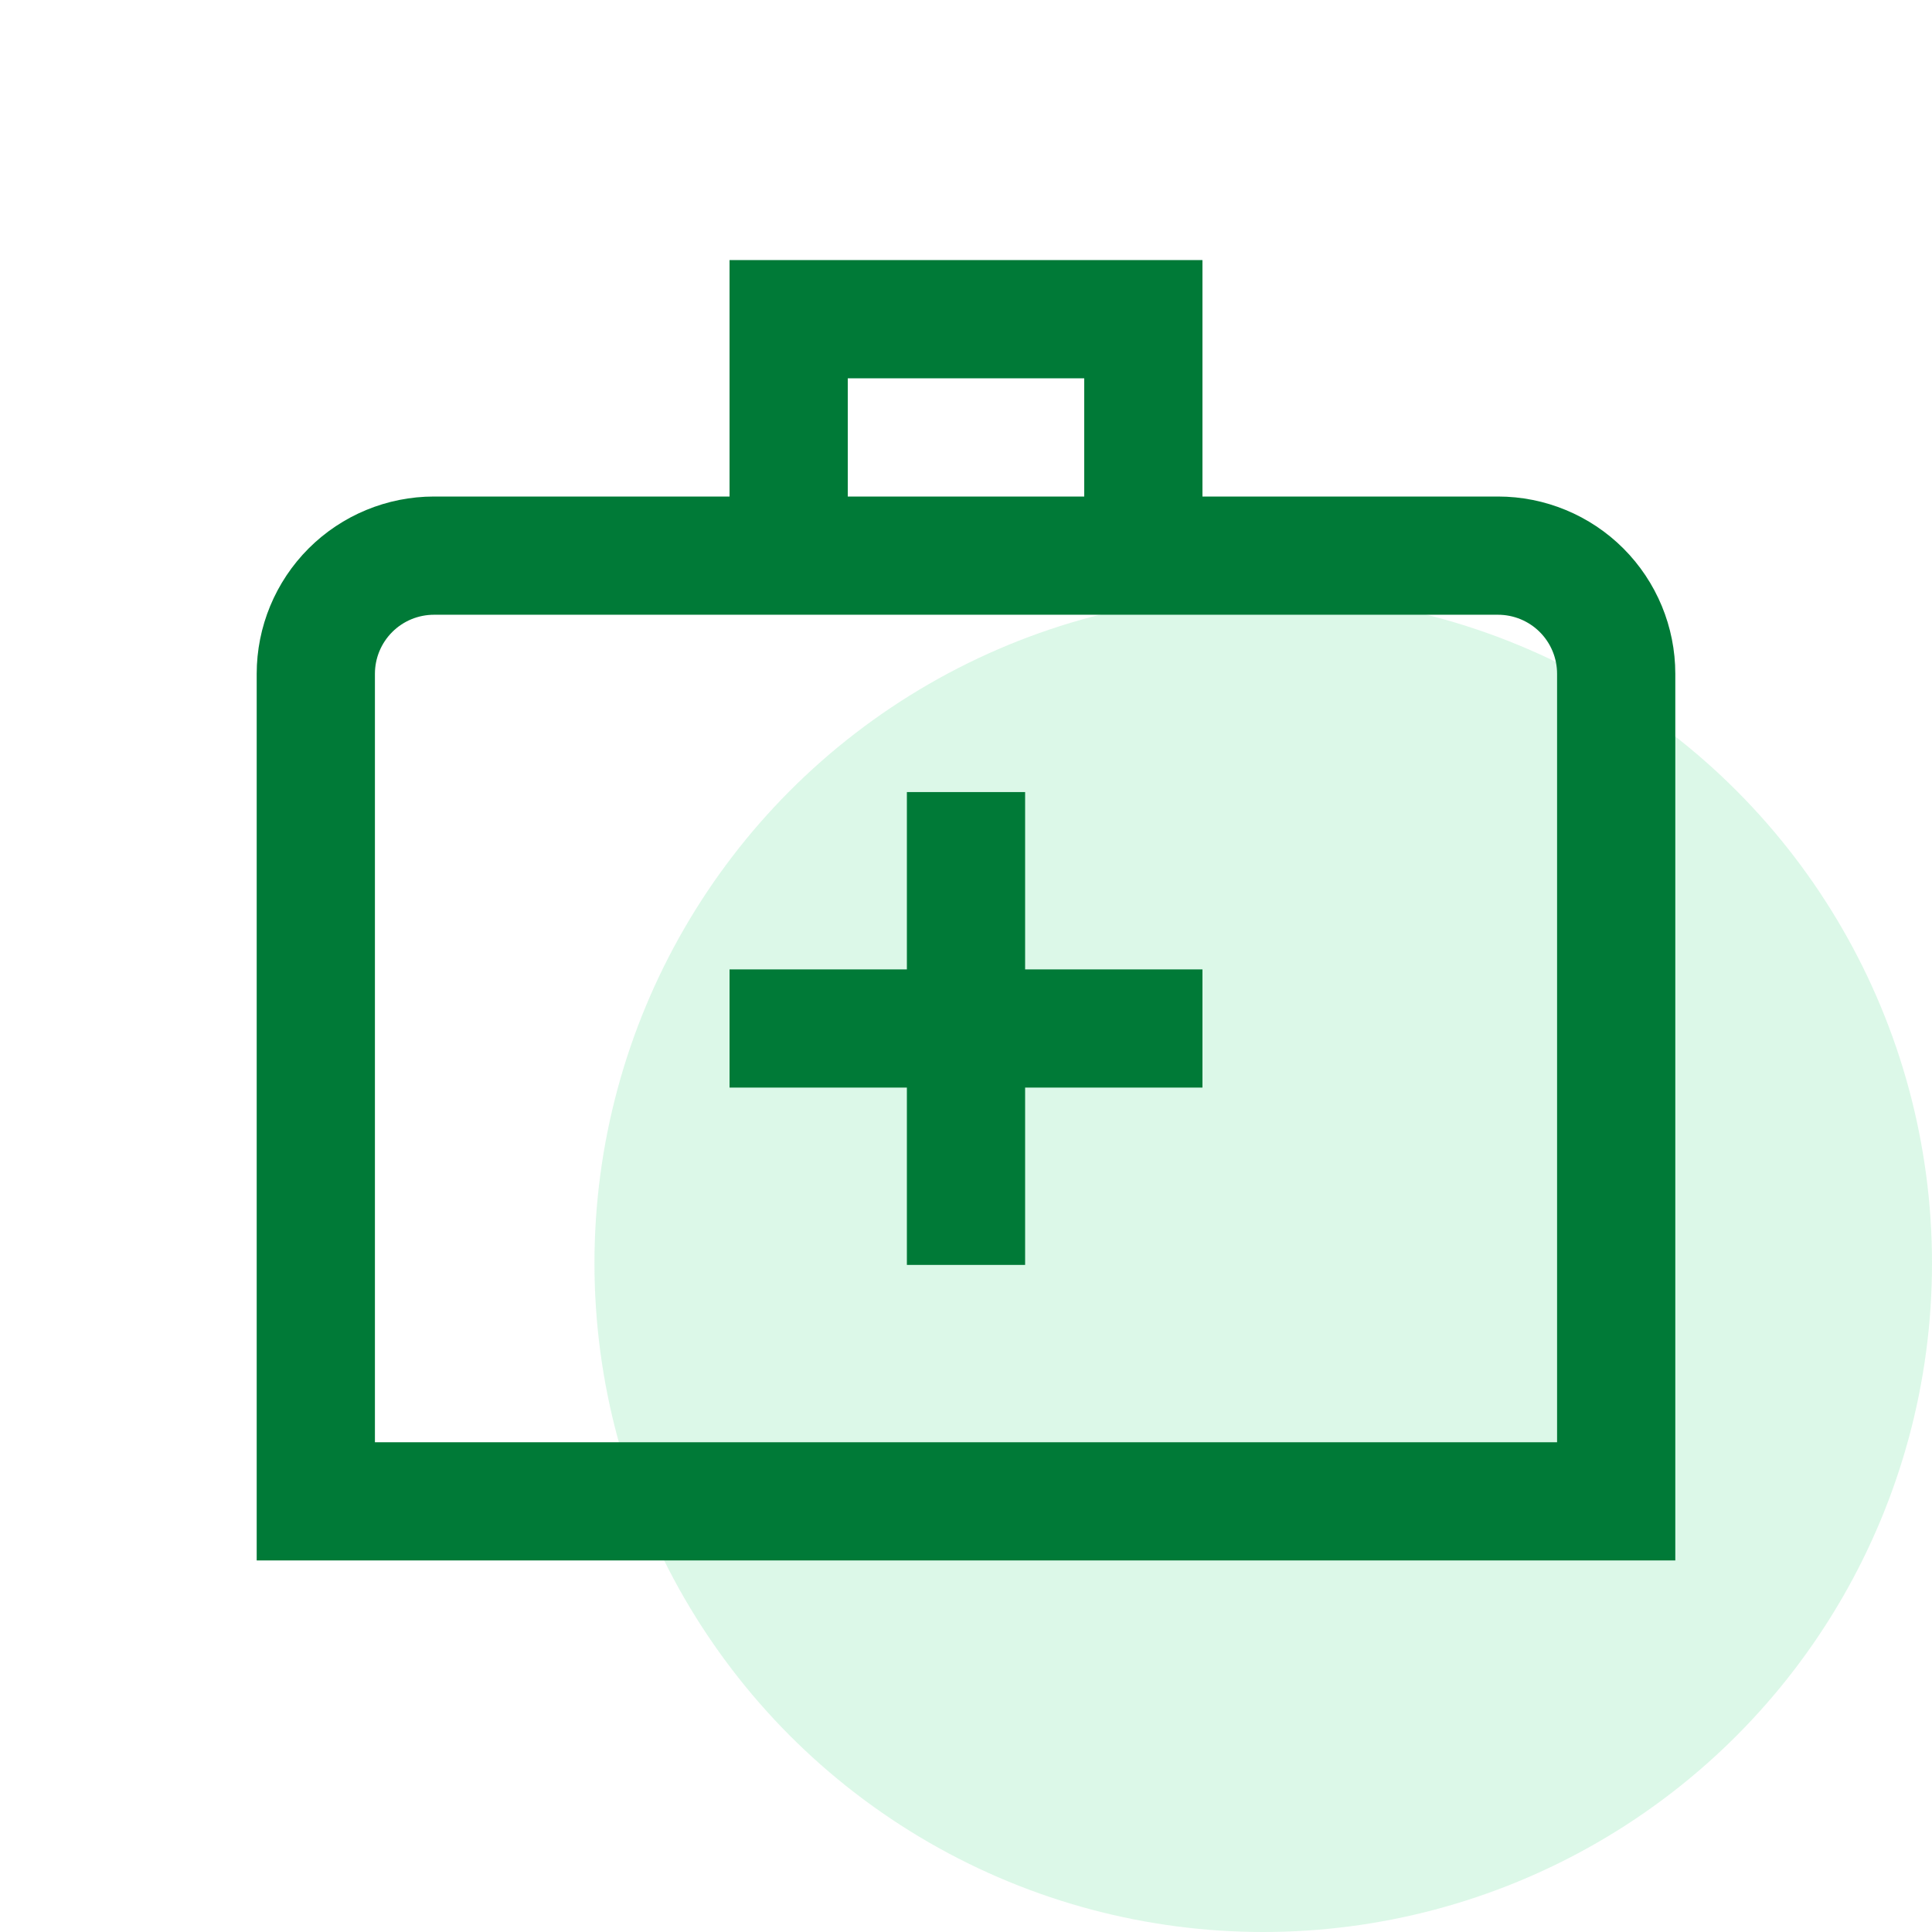
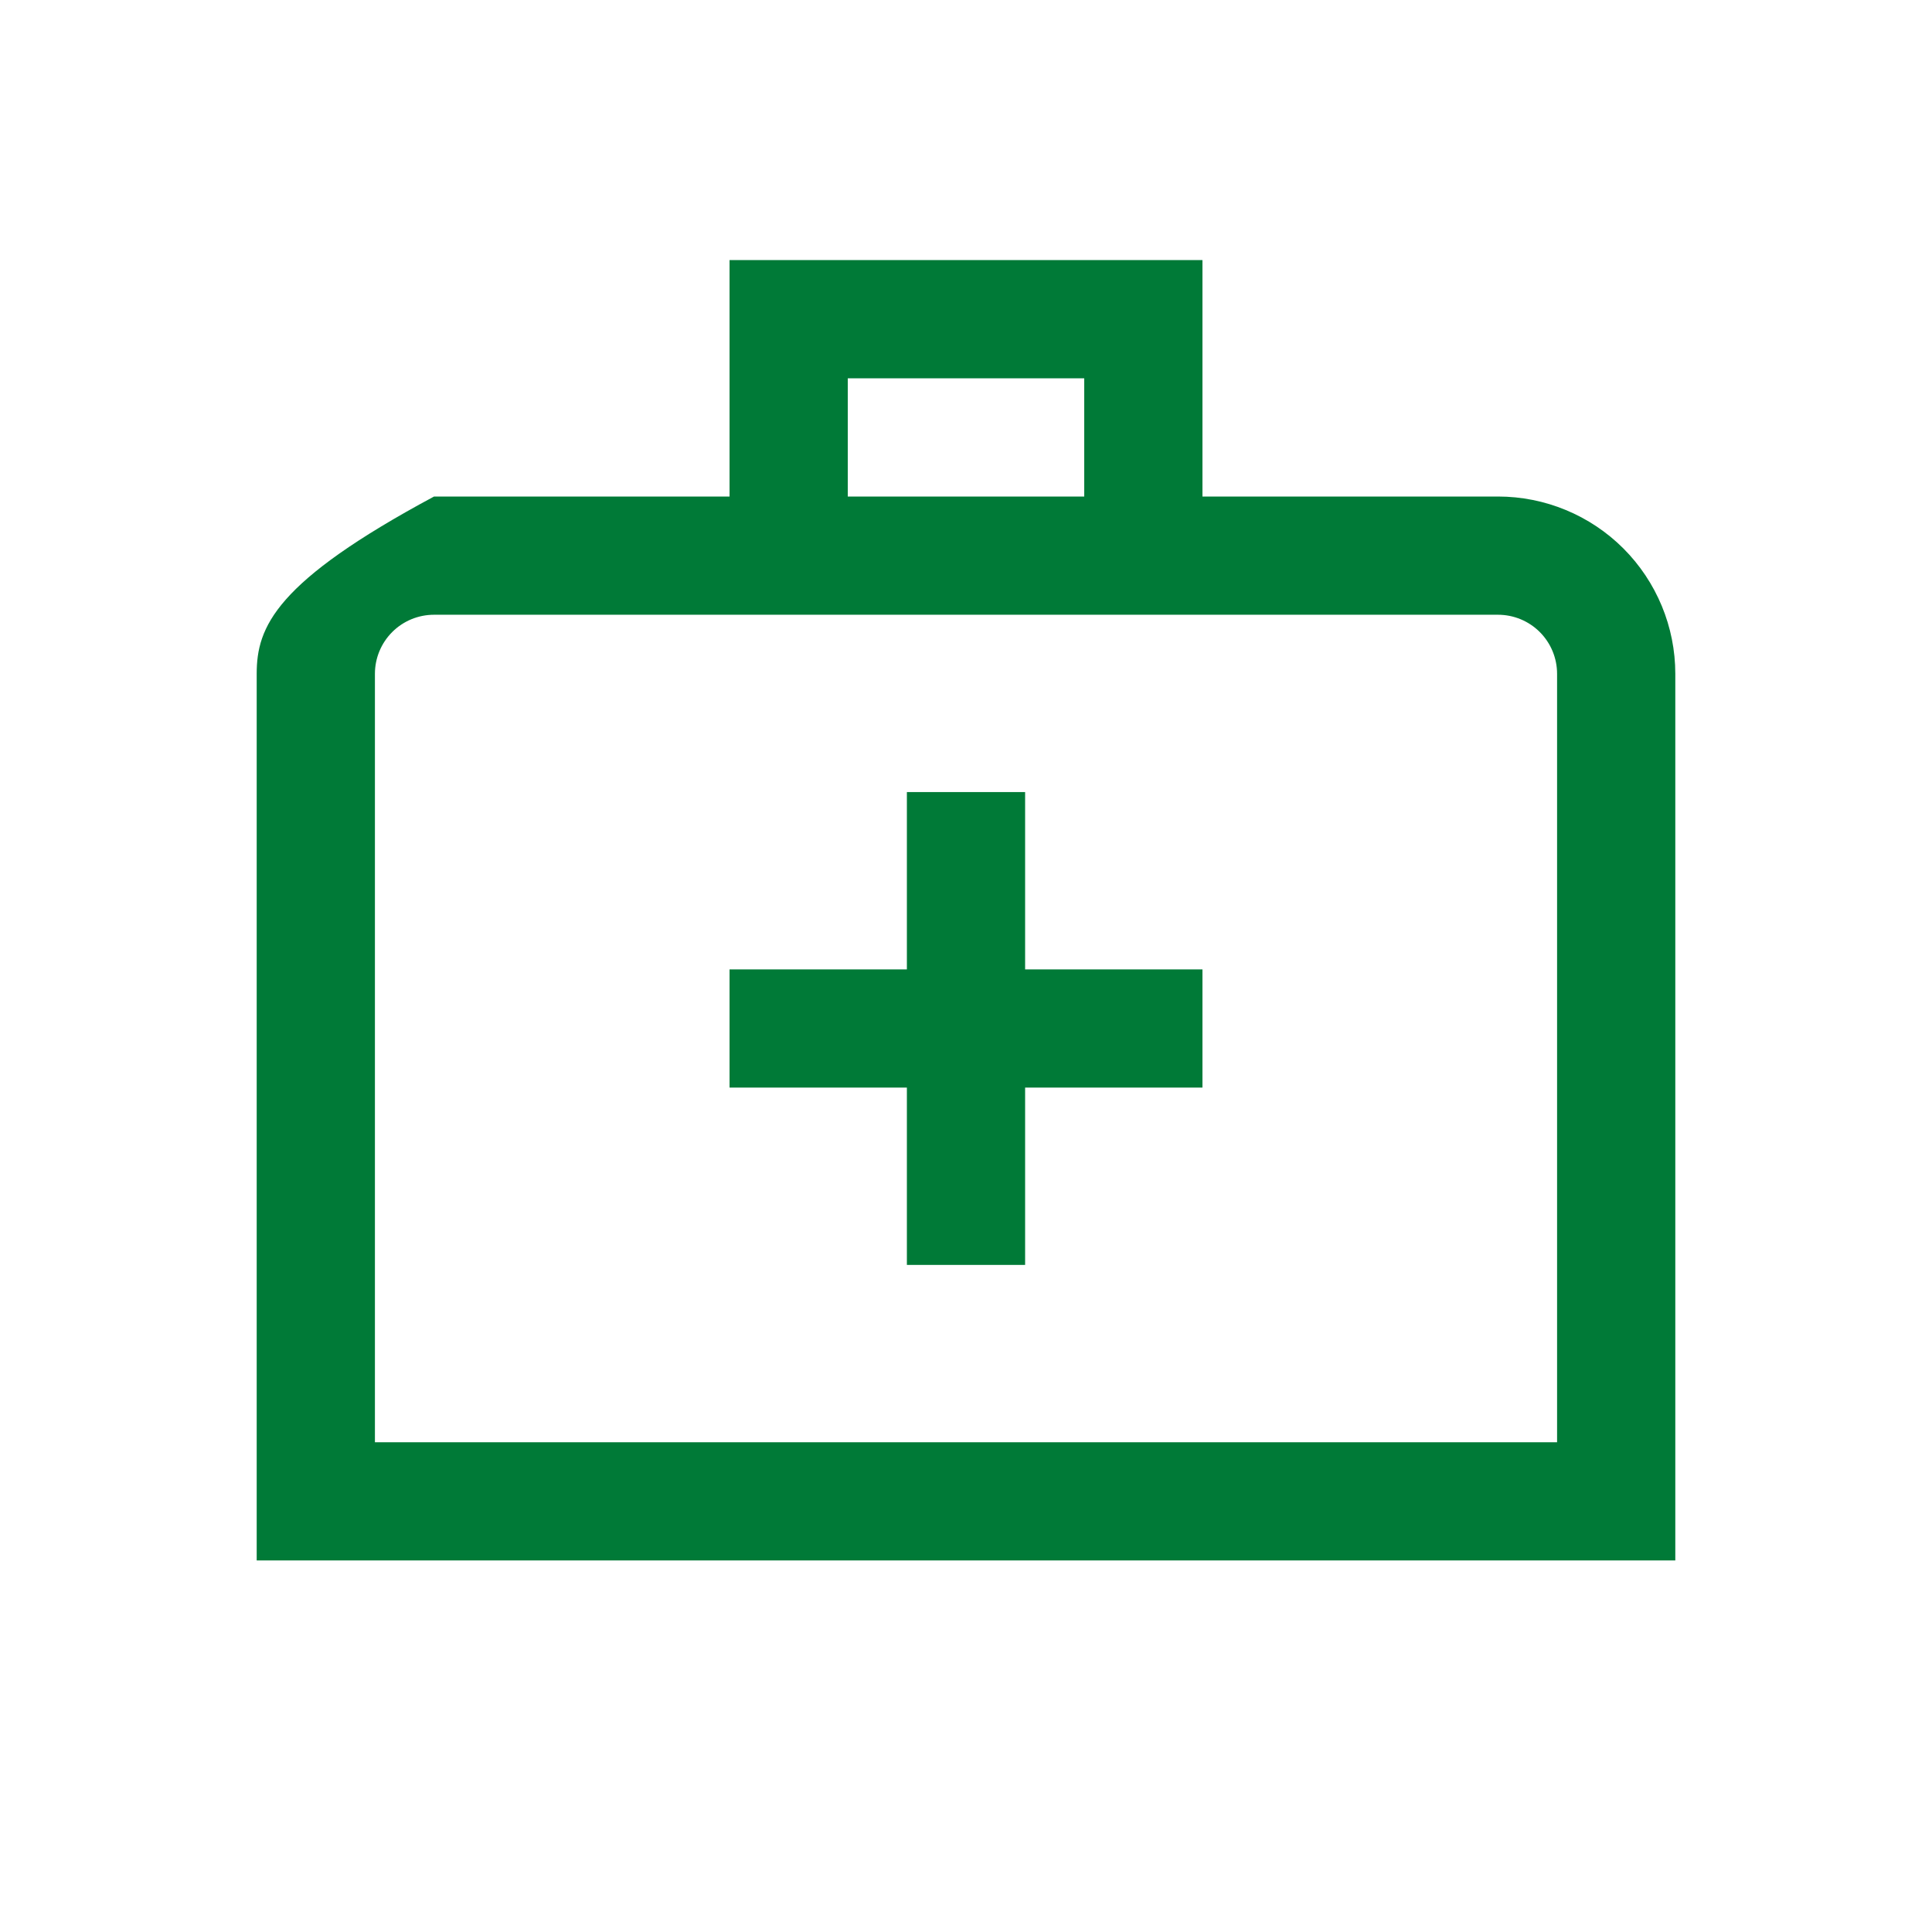
<svg xmlns="http://www.w3.org/2000/svg" width="52" height="52" viewBox="0 0 52 52" fill="none">
-   <circle opacity="0.3" cx="34" cy="34" r="18" fill="#8AE6B3" />
-   <path d="M40.318 13.364H32.364V7H19.636V13.364H11.682C10.416 13.364 9.202 13.867 8.307 14.761C7.412 15.657 6.909 16.871 6.909 18.136L6.909 42H45.091V18.136C45.091 16.871 44.588 15.657 43.693 14.761C42.798 13.867 41.584 13.364 40.318 13.364ZM22.818 10.182H29.182V13.364H22.818V10.182ZM41.909 38.818H10.091V18.136C10.091 17.714 10.258 17.31 10.557 17.011C10.855 16.713 11.26 16.546 11.682 16.546H40.318C40.74 16.546 41.145 16.713 41.443 17.011C41.742 17.31 41.909 17.714 41.909 18.136V38.818ZM27.591 26.091H32.364V29.273H27.591V34.045H24.409V29.273H19.636V26.091H24.409V21.318H27.591V26.091Z" fill="#007A37" />
+   <path d="M40.318 13.364H32.364V7H19.636V13.364H11.682C7.412 15.657 6.909 16.871 6.909 18.136L6.909 42H45.091V18.136C45.091 16.871 44.588 15.657 43.693 14.761C42.798 13.867 41.584 13.364 40.318 13.364ZM22.818 10.182H29.182V13.364H22.818V10.182ZM41.909 38.818H10.091V18.136C10.091 17.714 10.258 17.31 10.557 17.011C10.855 16.713 11.26 16.546 11.682 16.546H40.318C40.74 16.546 41.145 16.713 41.443 17.011C41.742 17.31 41.909 17.714 41.909 18.136V38.818ZM27.591 26.091H32.364V29.273H27.591V34.045H24.409V29.273H19.636V26.091H24.409V21.318H27.591V26.091Z" fill="#007A37" />
</svg>